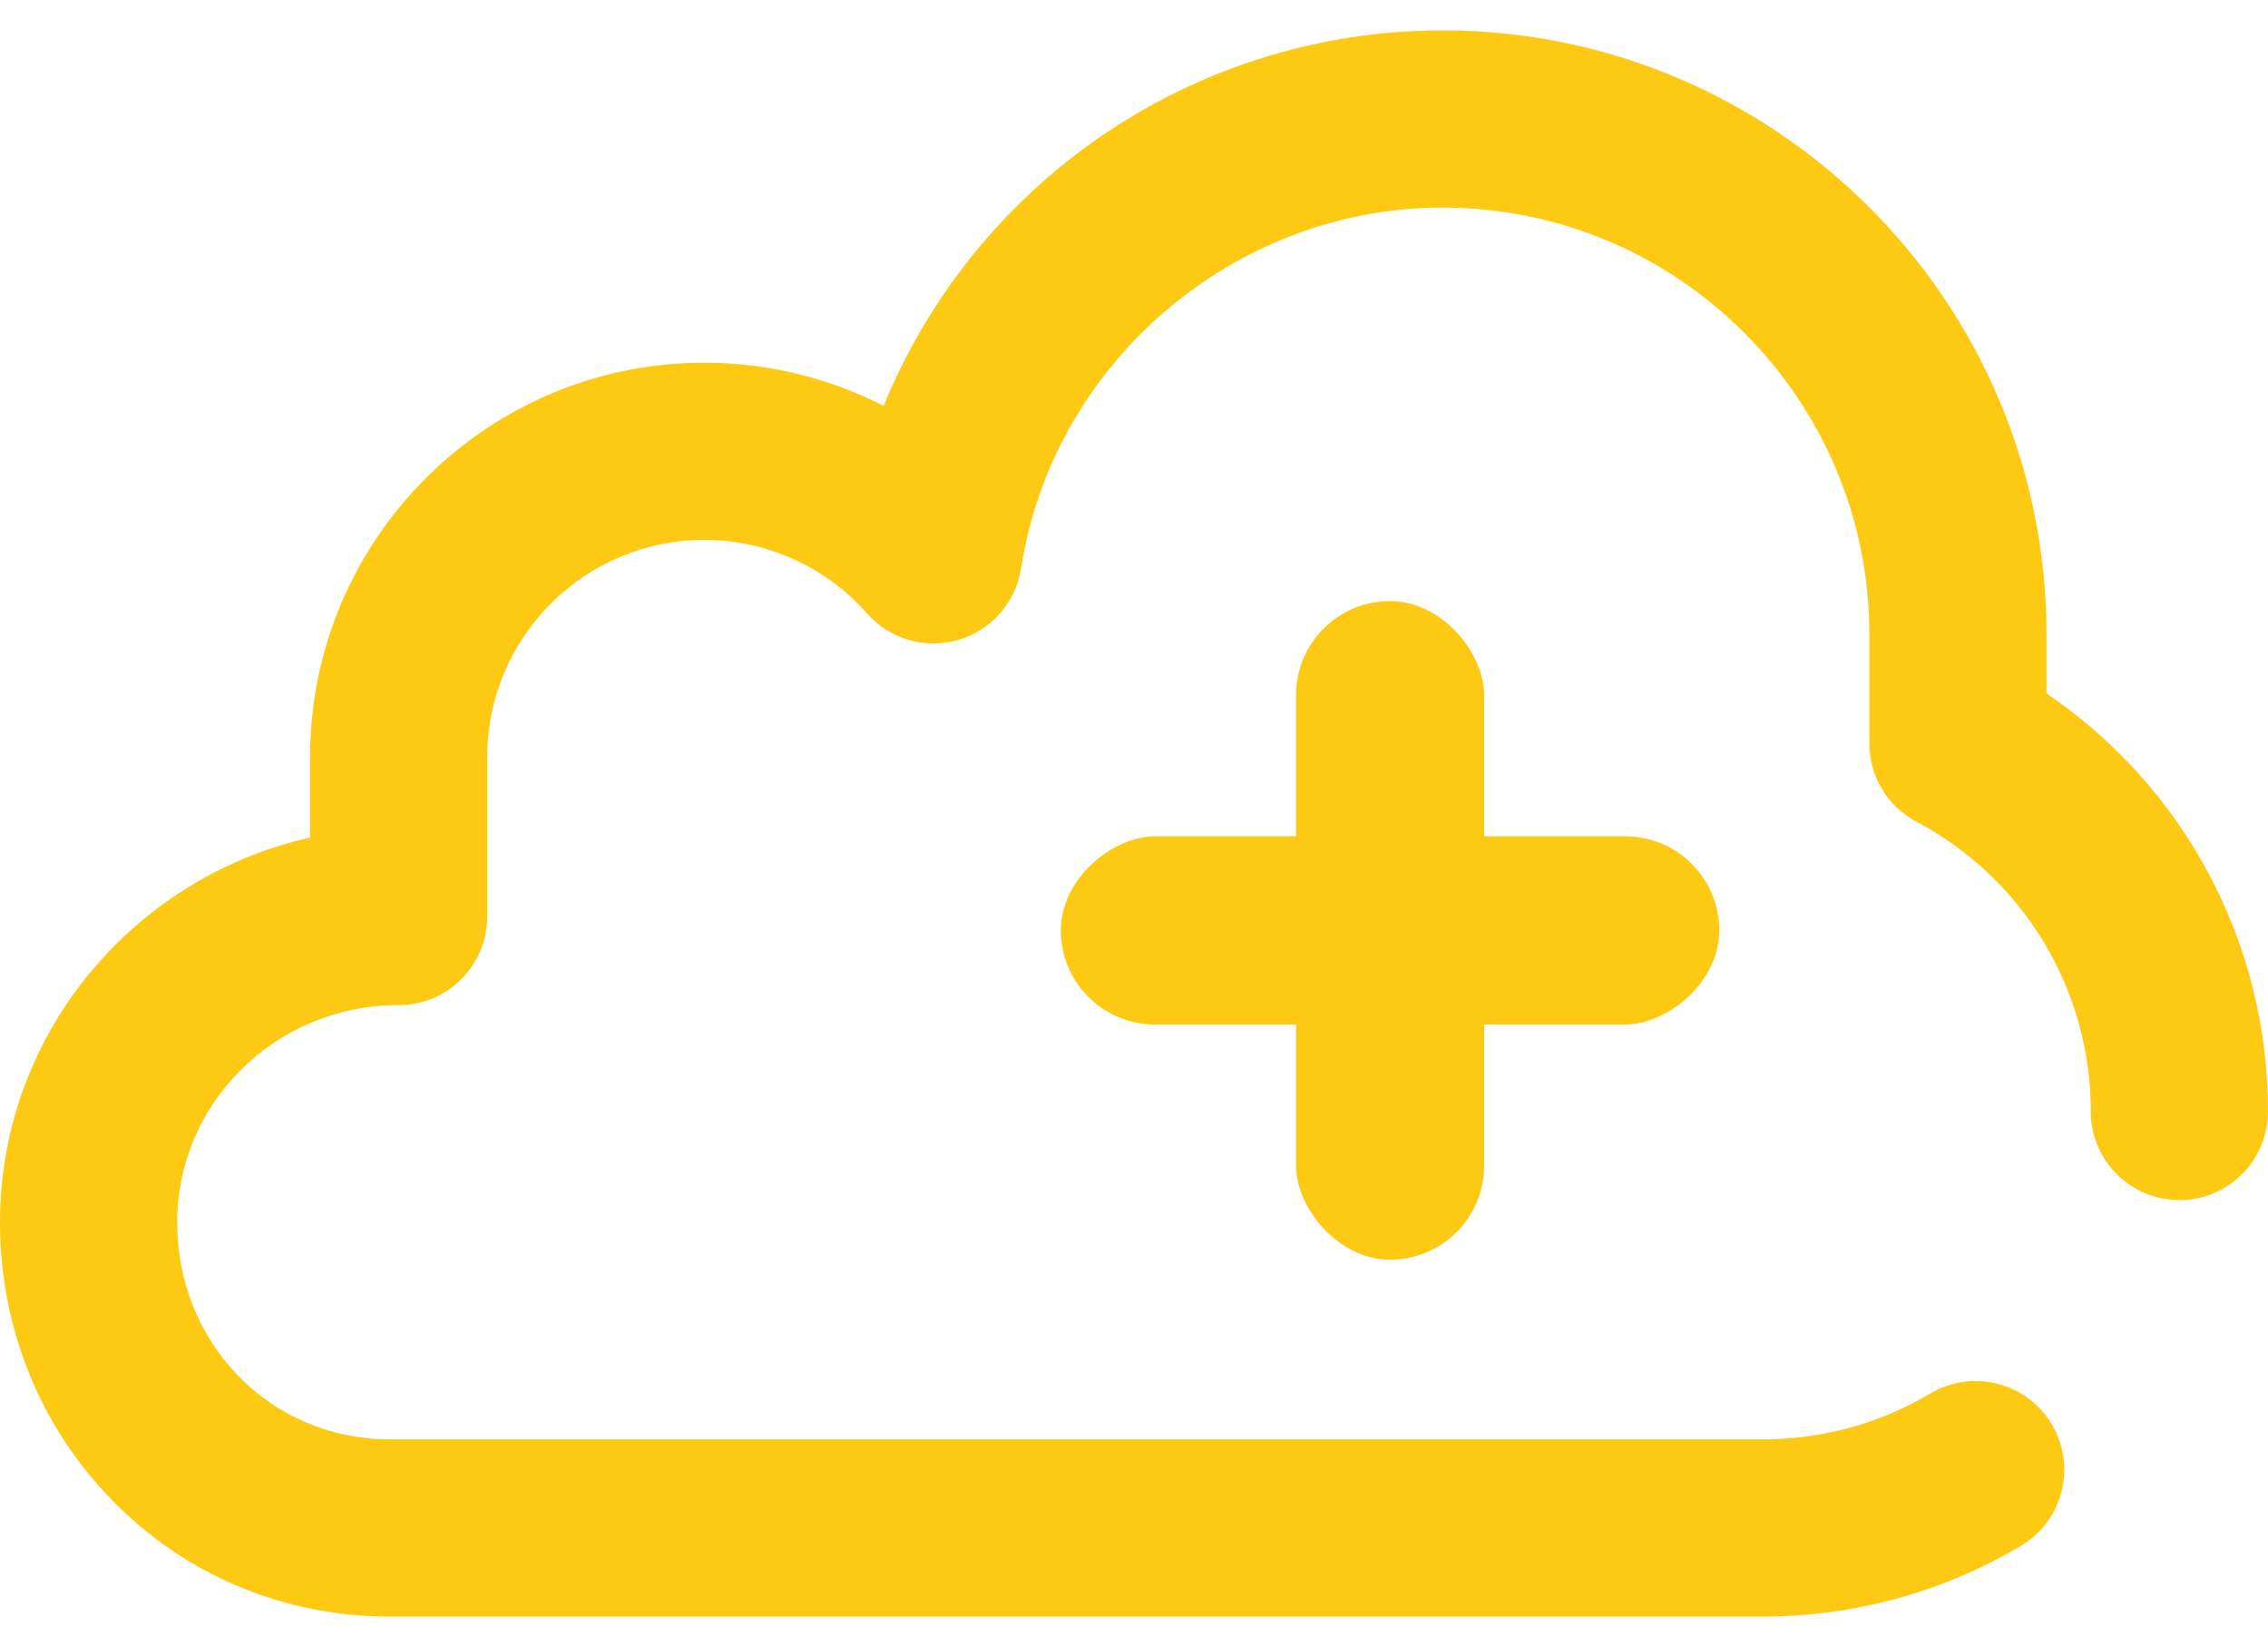
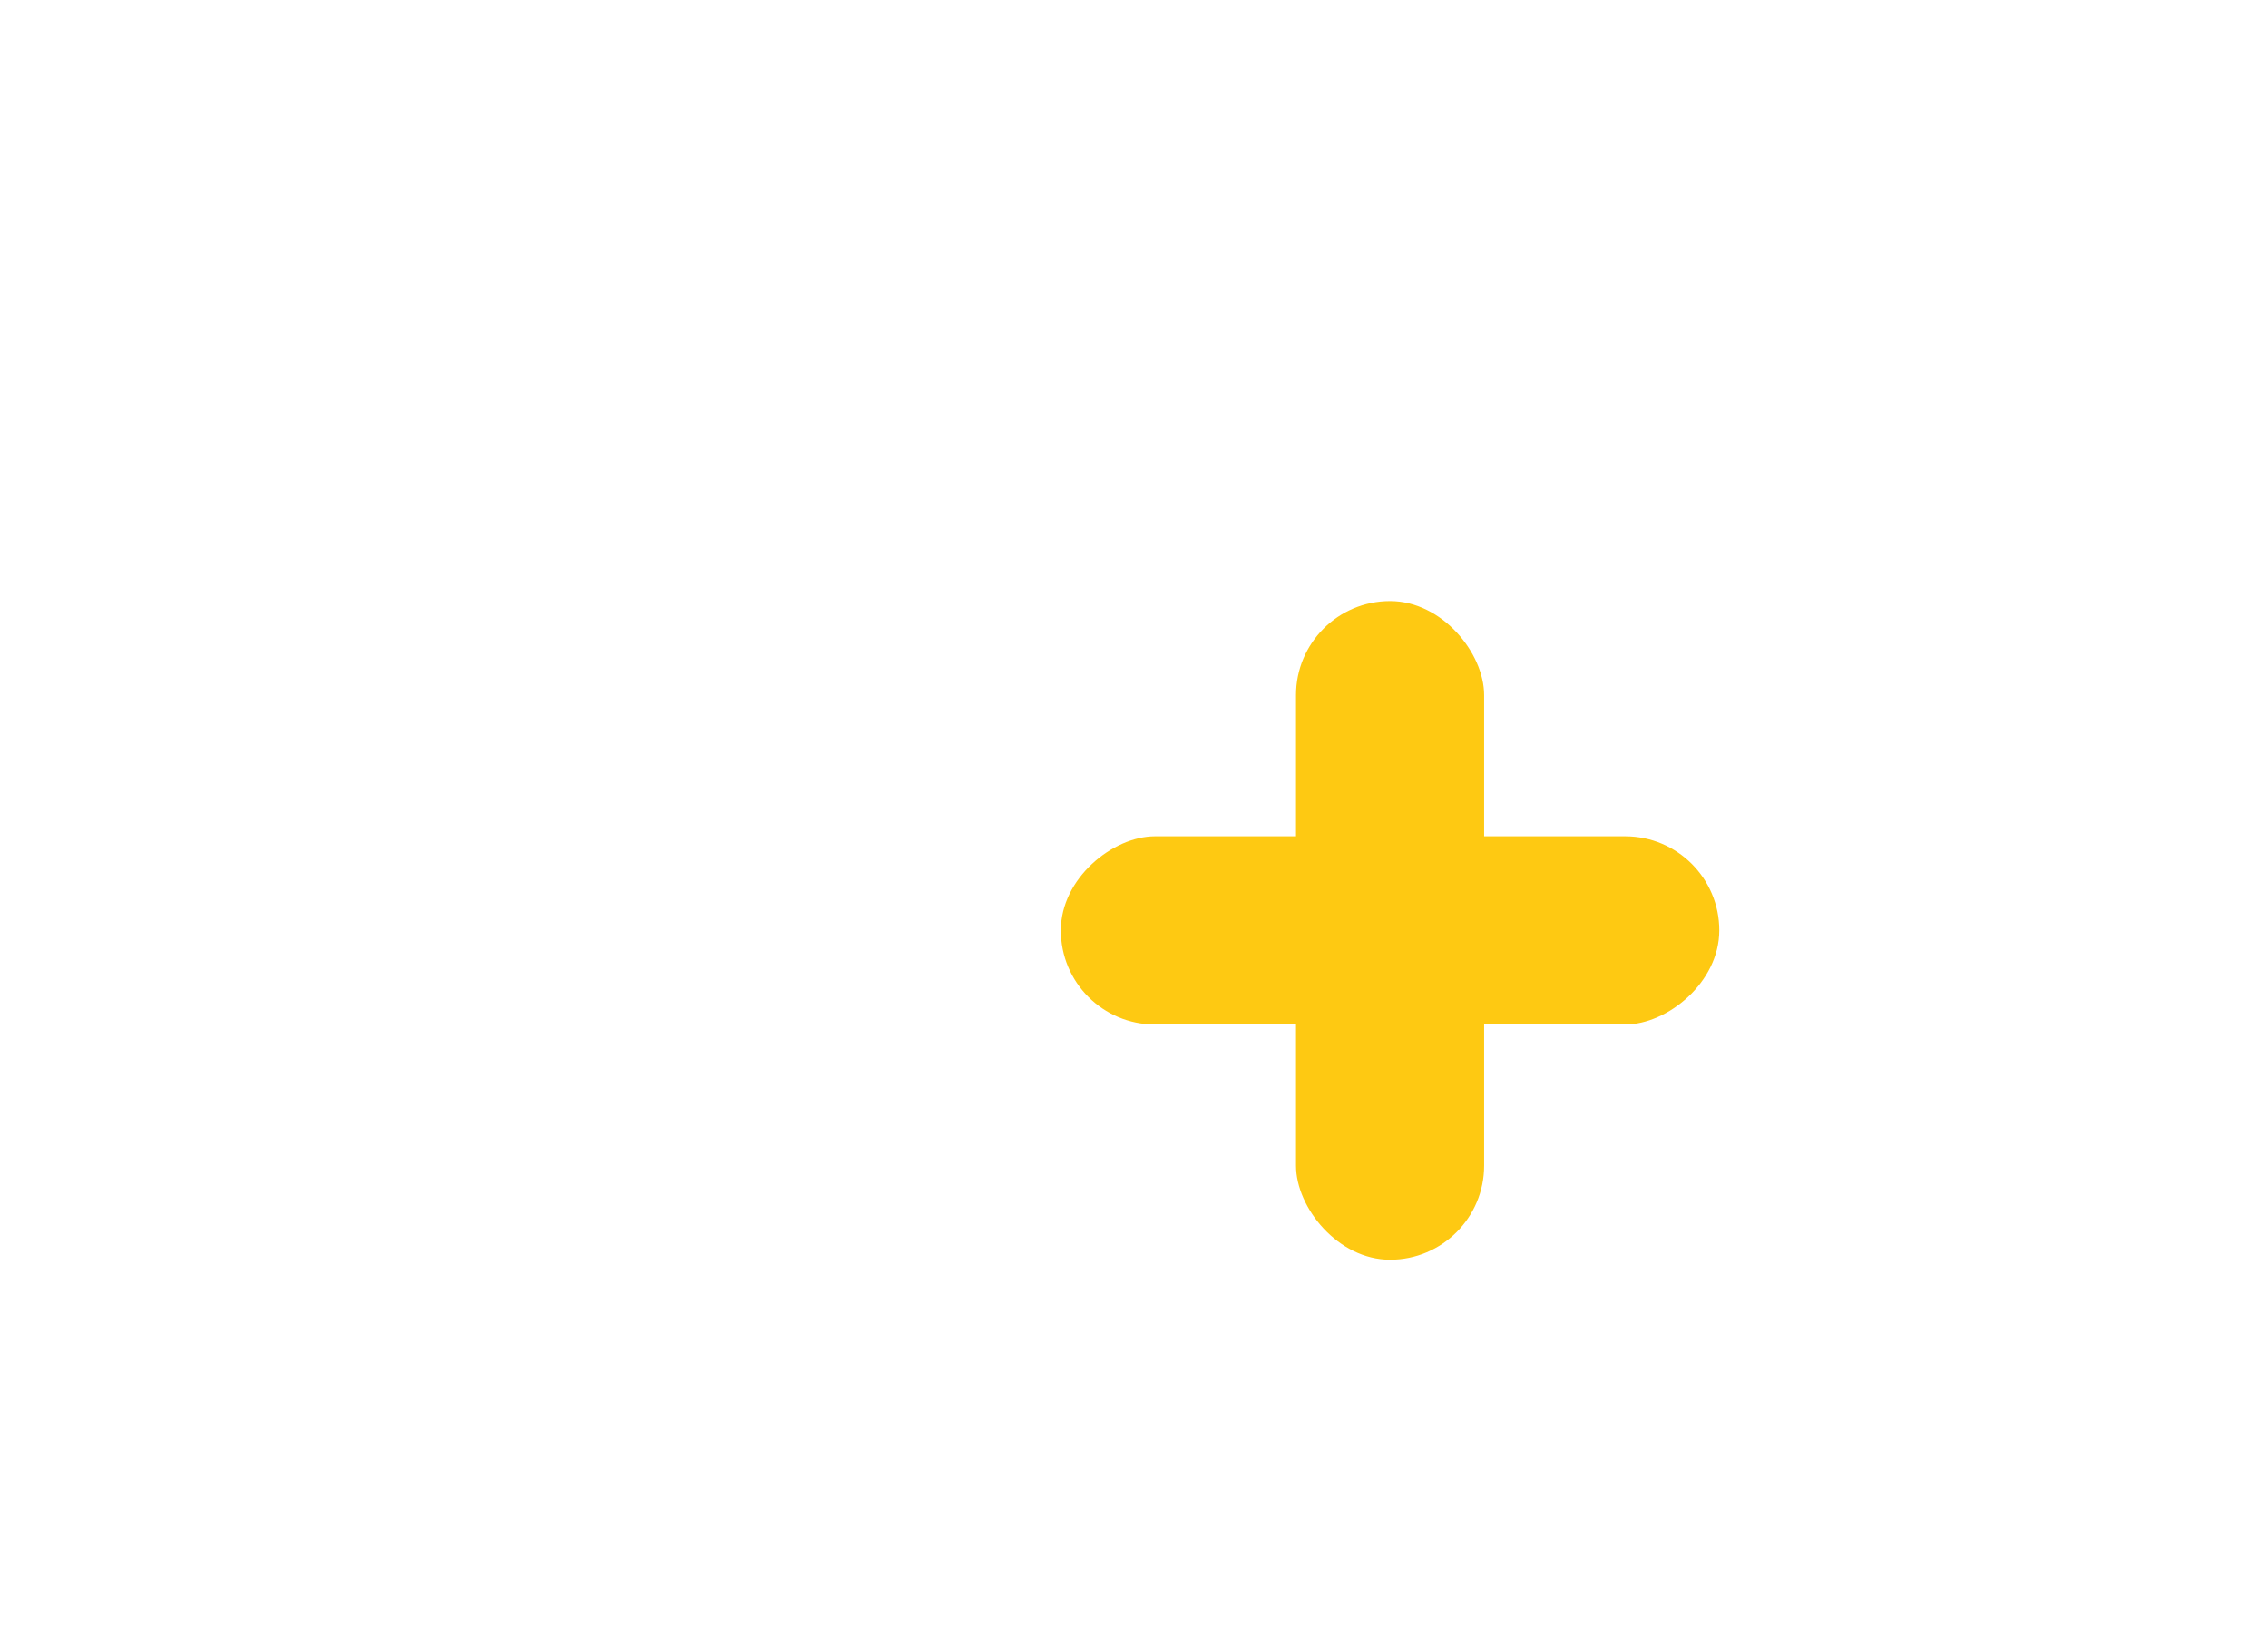
<svg xmlns="http://www.w3.org/2000/svg" width="62" height="45" viewBox="0 0 62 45" fill="none">
-   <path d="M55.945 18.951V17.337C55.945 8.235 48.54 0.83 39.438 0.83C35.474 0.83 31.641 2.256 28.646 4.845C26.665 6.558 25.131 8.706 24.155 11.092C22.653 10.325 20.976 9.912 19.254 9.912C13.311 9.912 8.477 14.746 8.477 20.689V22.891C3.63 23.978 0 28.279 0 33.404C0 36.283 1.09 38.982 3.069 41.005C5.072 43.053 7.766 44.181 10.656 44.181H48.438C48.5 44.181 48.561 44.179 48.622 44.174C50.957 44.103 53.245 43.437 55.246 42.246C56.396 41.562 56.773 40.076 56.089 38.926C55.405 37.777 53.919 37.4 52.769 38.084C51.448 38.87 49.933 39.303 48.388 39.335C48.364 39.335 48.34 39.336 48.316 39.337H10.656C7.397 39.337 4.844 36.731 4.844 33.404C4.844 30.132 7.551 27.47 10.88 27.47H10.898C12.236 27.47 13.32 26.386 13.32 25.048V20.689C13.32 17.417 15.982 14.755 19.254 14.755C20.953 14.755 22.575 15.488 23.703 16.766C24.325 17.47 25.298 17.752 26.199 17.488C27.101 17.224 27.768 16.462 27.912 15.534C28.783 9.913 33.738 5.673 39.438 5.673C45.869 5.673 51.102 10.906 51.102 17.337V20.316C51.102 21.212 51.596 22.035 52.388 22.455C55.329 24.016 57.156 27.052 57.156 30.377C57.156 31.714 58.24 32.798 59.578 32.798C60.916 32.798 62 31.714 62 30.377C62 25.759 59.714 21.505 55.945 18.951Z" fill="#FEC912" />
  <rect x="35.429" y="16.427" width="5.143" height="18" rx="2.571" fill="#FEC912" />
  <rect x="47" y="22.856" width="5.143" height="18" rx="2.571" transform="rotate(90 47 22.856)" fill="#FEC912" />
</svg>